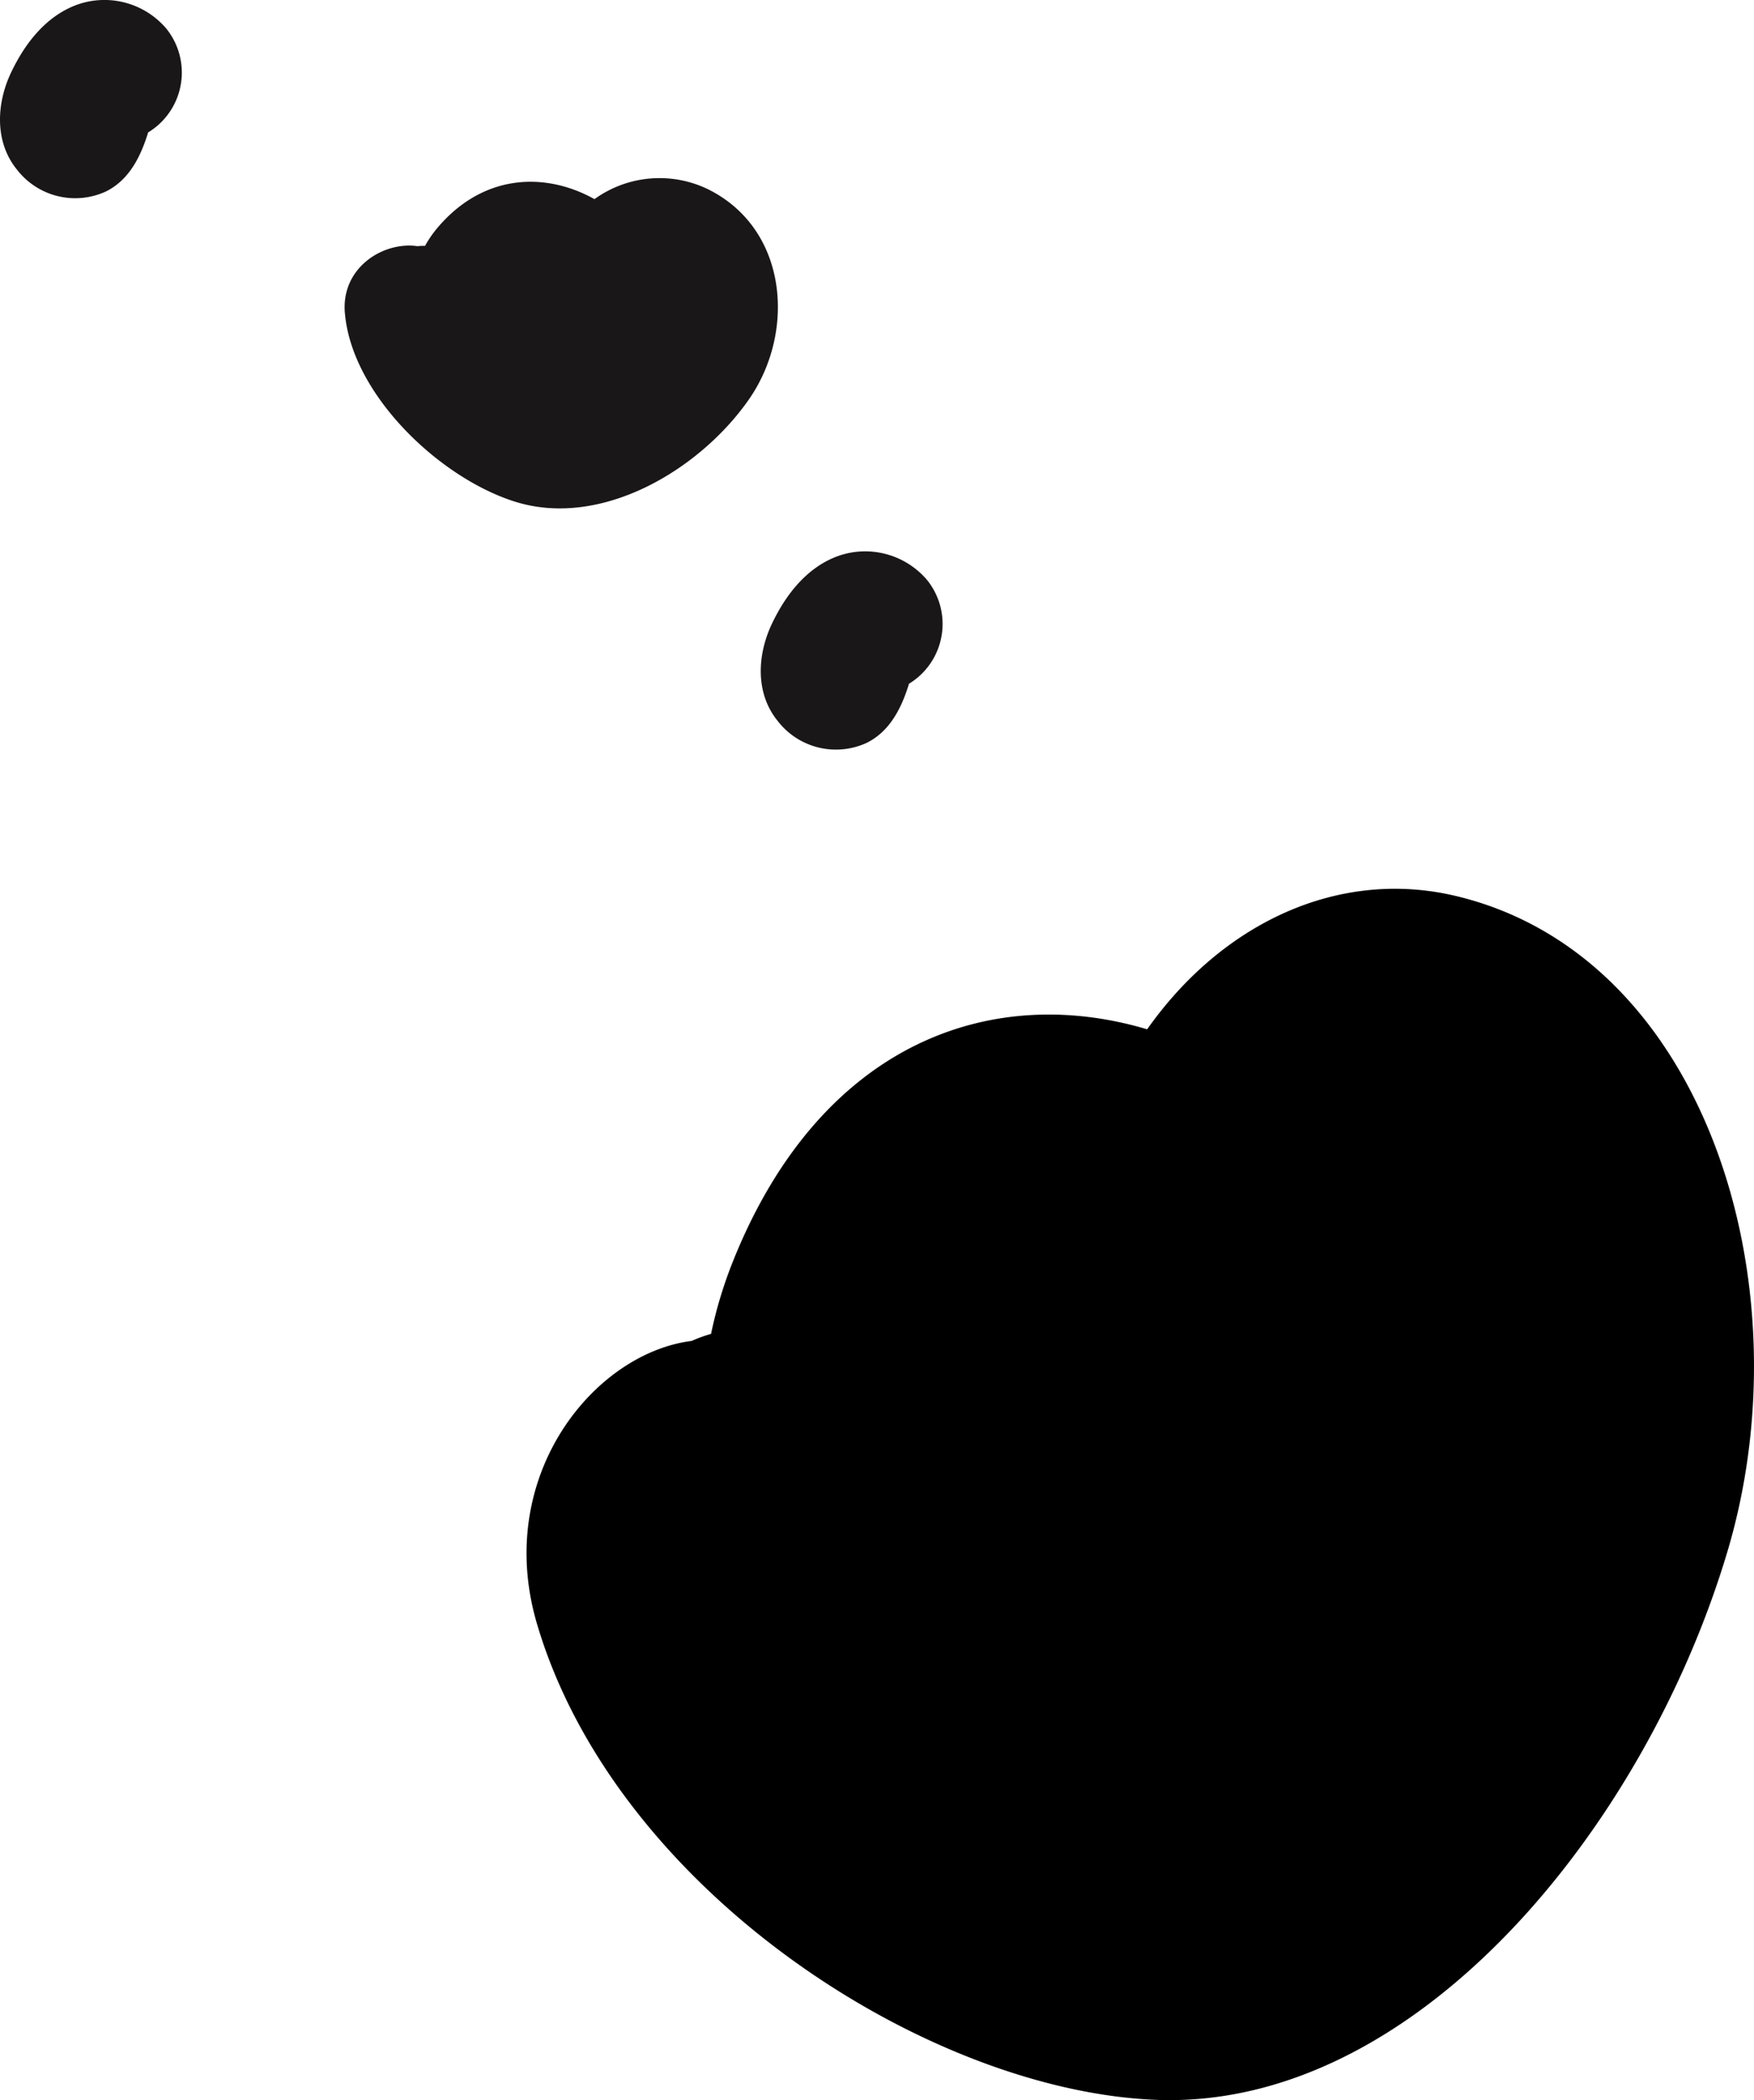
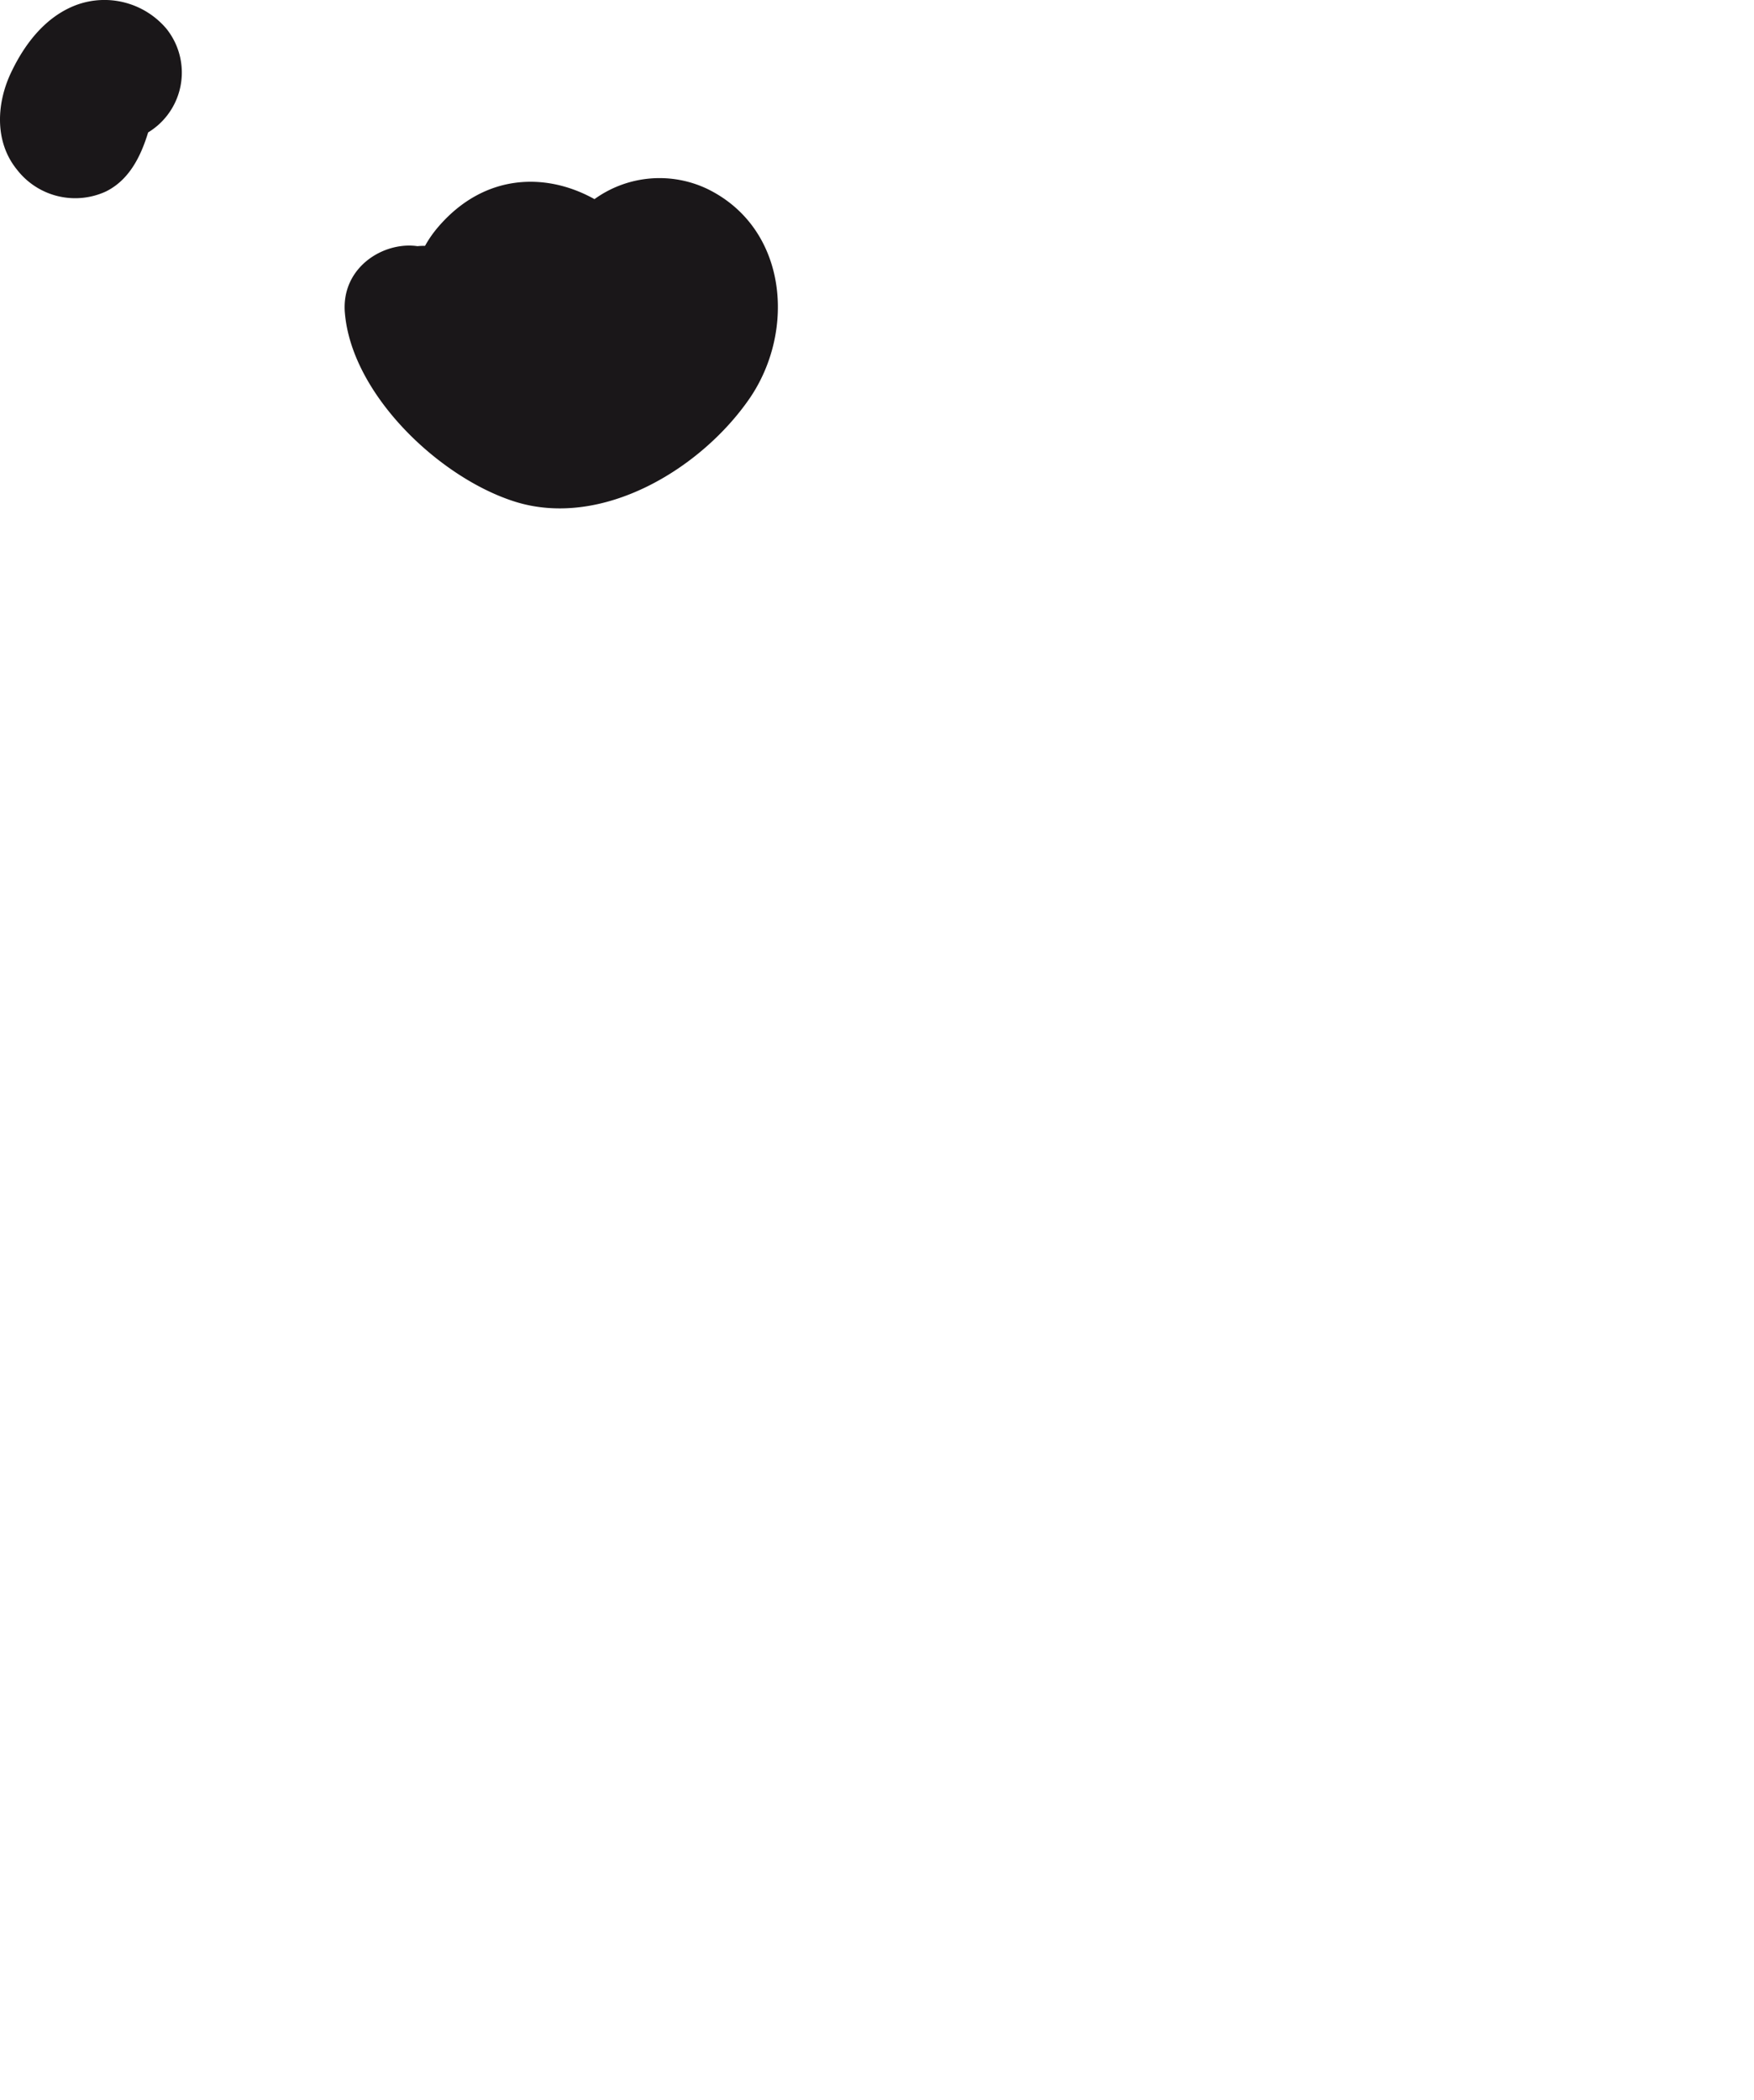
<svg xmlns="http://www.w3.org/2000/svg" viewBox="0 0 240.15 287.52">
  <defs>
    <style>.\37 f6dee34-659d-415a-b315-321b86c3dff0{fill:#1a1719;}</style>
  </defs>
  <title>MOO_palline_03@1000</title>
  <g id="add704ff-cb9e-45bf-86f2-8dfc6efaaa85" data-name="Layer 2">
    <g id="08fda61f-289d-4ed6-b526-c970f93cb59f" data-name="Layer 1">
-       <path d="M73.53,222.35c10.76,36.38,53.21,63.79,84.57,65.13,35.76,1.53,67.23-37.44,78.44-75.16,10.79-36.31-2.91-81.47-37.2-89.65-16-3.81-32,3.63-42.34,18.34-5.58,8-9.36,17.49-11.65,27.44-1.36,5.92-2.38,21.79-3.29,23.29l14.13-11.11q-8.69-.39-17.33-1.49-19.89-5.71,2.8,15.09,5-5.1,10.41-.27a15.77,15.77,0,0,1,5.34,11.28q1.18,8.7.59-1.15a72,72,0,0,1-15.72-3.84,112.15,112.15,0,0,1-28.19-14.45c-24.93-17.15-50.44,26.85-25.38,44.08,22.44,15.44,51.43,30.88,78.1,27.53,25-3.14,39.31-29.63,35.68-58.53-7.37-58.7-77.85-86.49-102.07-26.36-10.21,25.35-1.33,52,22.35,58.06,24.64,6.27,57.37,9.24,63.48-27.36,1-5.74.8-35,8.4-23.68,7.43,11.08-10.37,36.19-16.53,43.18-18.53,21-56.05,3.73-64.2-23.82-9.59-32.4-49.89-8.63-40.39,23.45" />
      <path class="7f6dee34-659d-415a-b315-321b86c3dff0" d="M47.21,42.72c.86,11.24,13,22.78,23.42,26,11.87,3.64,25.36-4.53,32-14.17,6.36-9.28,5.18-23.26-5.69-28.64a15.22,15.22,0,0,0-15.57,1.37,21.11,21.11,0,0,0-6,6.7c-.91,1.55-2.45,5.94-2.87,6.28l5.58-1.87q-2.88-.88-5.69-2Q66.14,33,72.17,40.9a2.61,2.61,0,0,1,3.51.86,4.39,4.39,0,0,1,.94,3.66c-.18,1.71-.08,1.62.28-.27a29,29,0,0,1-5-2.49,42.34,42.34,0,0,1-8.35-6.61C56.51,29,44.64,39.1,51.73,46.21,58.09,52.58,66.63,59.54,75.82,61c8.62,1.36,15.42-4.83,16.38-13.31,2-17.23-19.54-31.4-32.21-16.61-5.34,6.24-4.38,14.57,3.1,18.4,7.79,4,18.53,7.75,23.34-2,.76-1.54,2.92-9.82,4.61-5.94s-6.21,9.29-8.81,10.71c-7.79,4.27-19.06-4-19.71-12.49-.76-10-16.06-6.91-15.31,3" />
-       <path class="7f6dee34-659d-415a-b315-321b86c3dff0" d="M111.94,91.31c3.82,3.81,9.4,5.15,13.83,1.34a9.59,9.59,0,0,0,1.14-13.27,11.12,11.12,0,0,0-12.29-3.21c-4.15,1.55-7,5.21-8.86,9.08-2.08,4.27-2.42,9.6.72,13.46a10.07,10.07,0,0,0,12.17,3c4.49-2.21,5.83-7.67,6.84-12.14,1.1-4.94-.66-10.8-6.52-11.35-8.61-.8-10.27,12.55-1.63,13.37l.46,0-3.26-1.32.32.31-2.11-2.69q-.14-3.25-.42-.92c-.06.33-.13.66-.22,1a21,21,0,0,1-.77,2.32c-1.26,3.36,2.86-2.34,5.23-.38.6.5,1.29,2,.9,2.22.1-.06,1.81-3.93,2.09-3.58.14.17-.58.35-.66.36a2.2,2.2,0,0,1-1.08,0q-5.08-2.73,4.72-5.84c-2.57-2.57-6.34-3.58-9.45-1.15-2.59,2-3.73,6.86-1.15,9.45" />
      <path class="7f6dee34-659d-415a-b315-321b86c3dff0" d="M7.78,15.82c3.82,3.81,9.4,5.15,13.83,1.34A9.59,9.59,0,0,0,22.75,3.89,11.12,11.12,0,0,0,10.46.68c-4.15,1.55-7,5.21-8.86,9.08C-.48,14-.82,19.36,2.32,23.22a10.07,10.07,0,0,0,12.17,3C19,24,20.32,18.5,21.33,14c1.11-4.94-.66-10.8-6.52-11.34C6.2,1.88,4.54,15.24,13.19,16.05l.45,0-3.26-1.32.32.31L8.6,12.39q-.15-3.25-.43-.92a8.17,8.17,0,0,1-.22,1,21,21,0,0,1-.77,2.32c-1.26,3.36,2.86-2.34,5.23-.38.6.5,1.29,2,.9,2.22.1-.06,1.81-3.93,2.09-3.58.14.17-.58.36-.66.36a2.2,2.2,0,0,1-1.08,0q-5.07-2.73,4.72-5.84C15.81,5,12,3.94,8.93,6.37c-2.59,2-3.73,6.87-1.15,9.45" />
    </g>
  </g>
</svg>